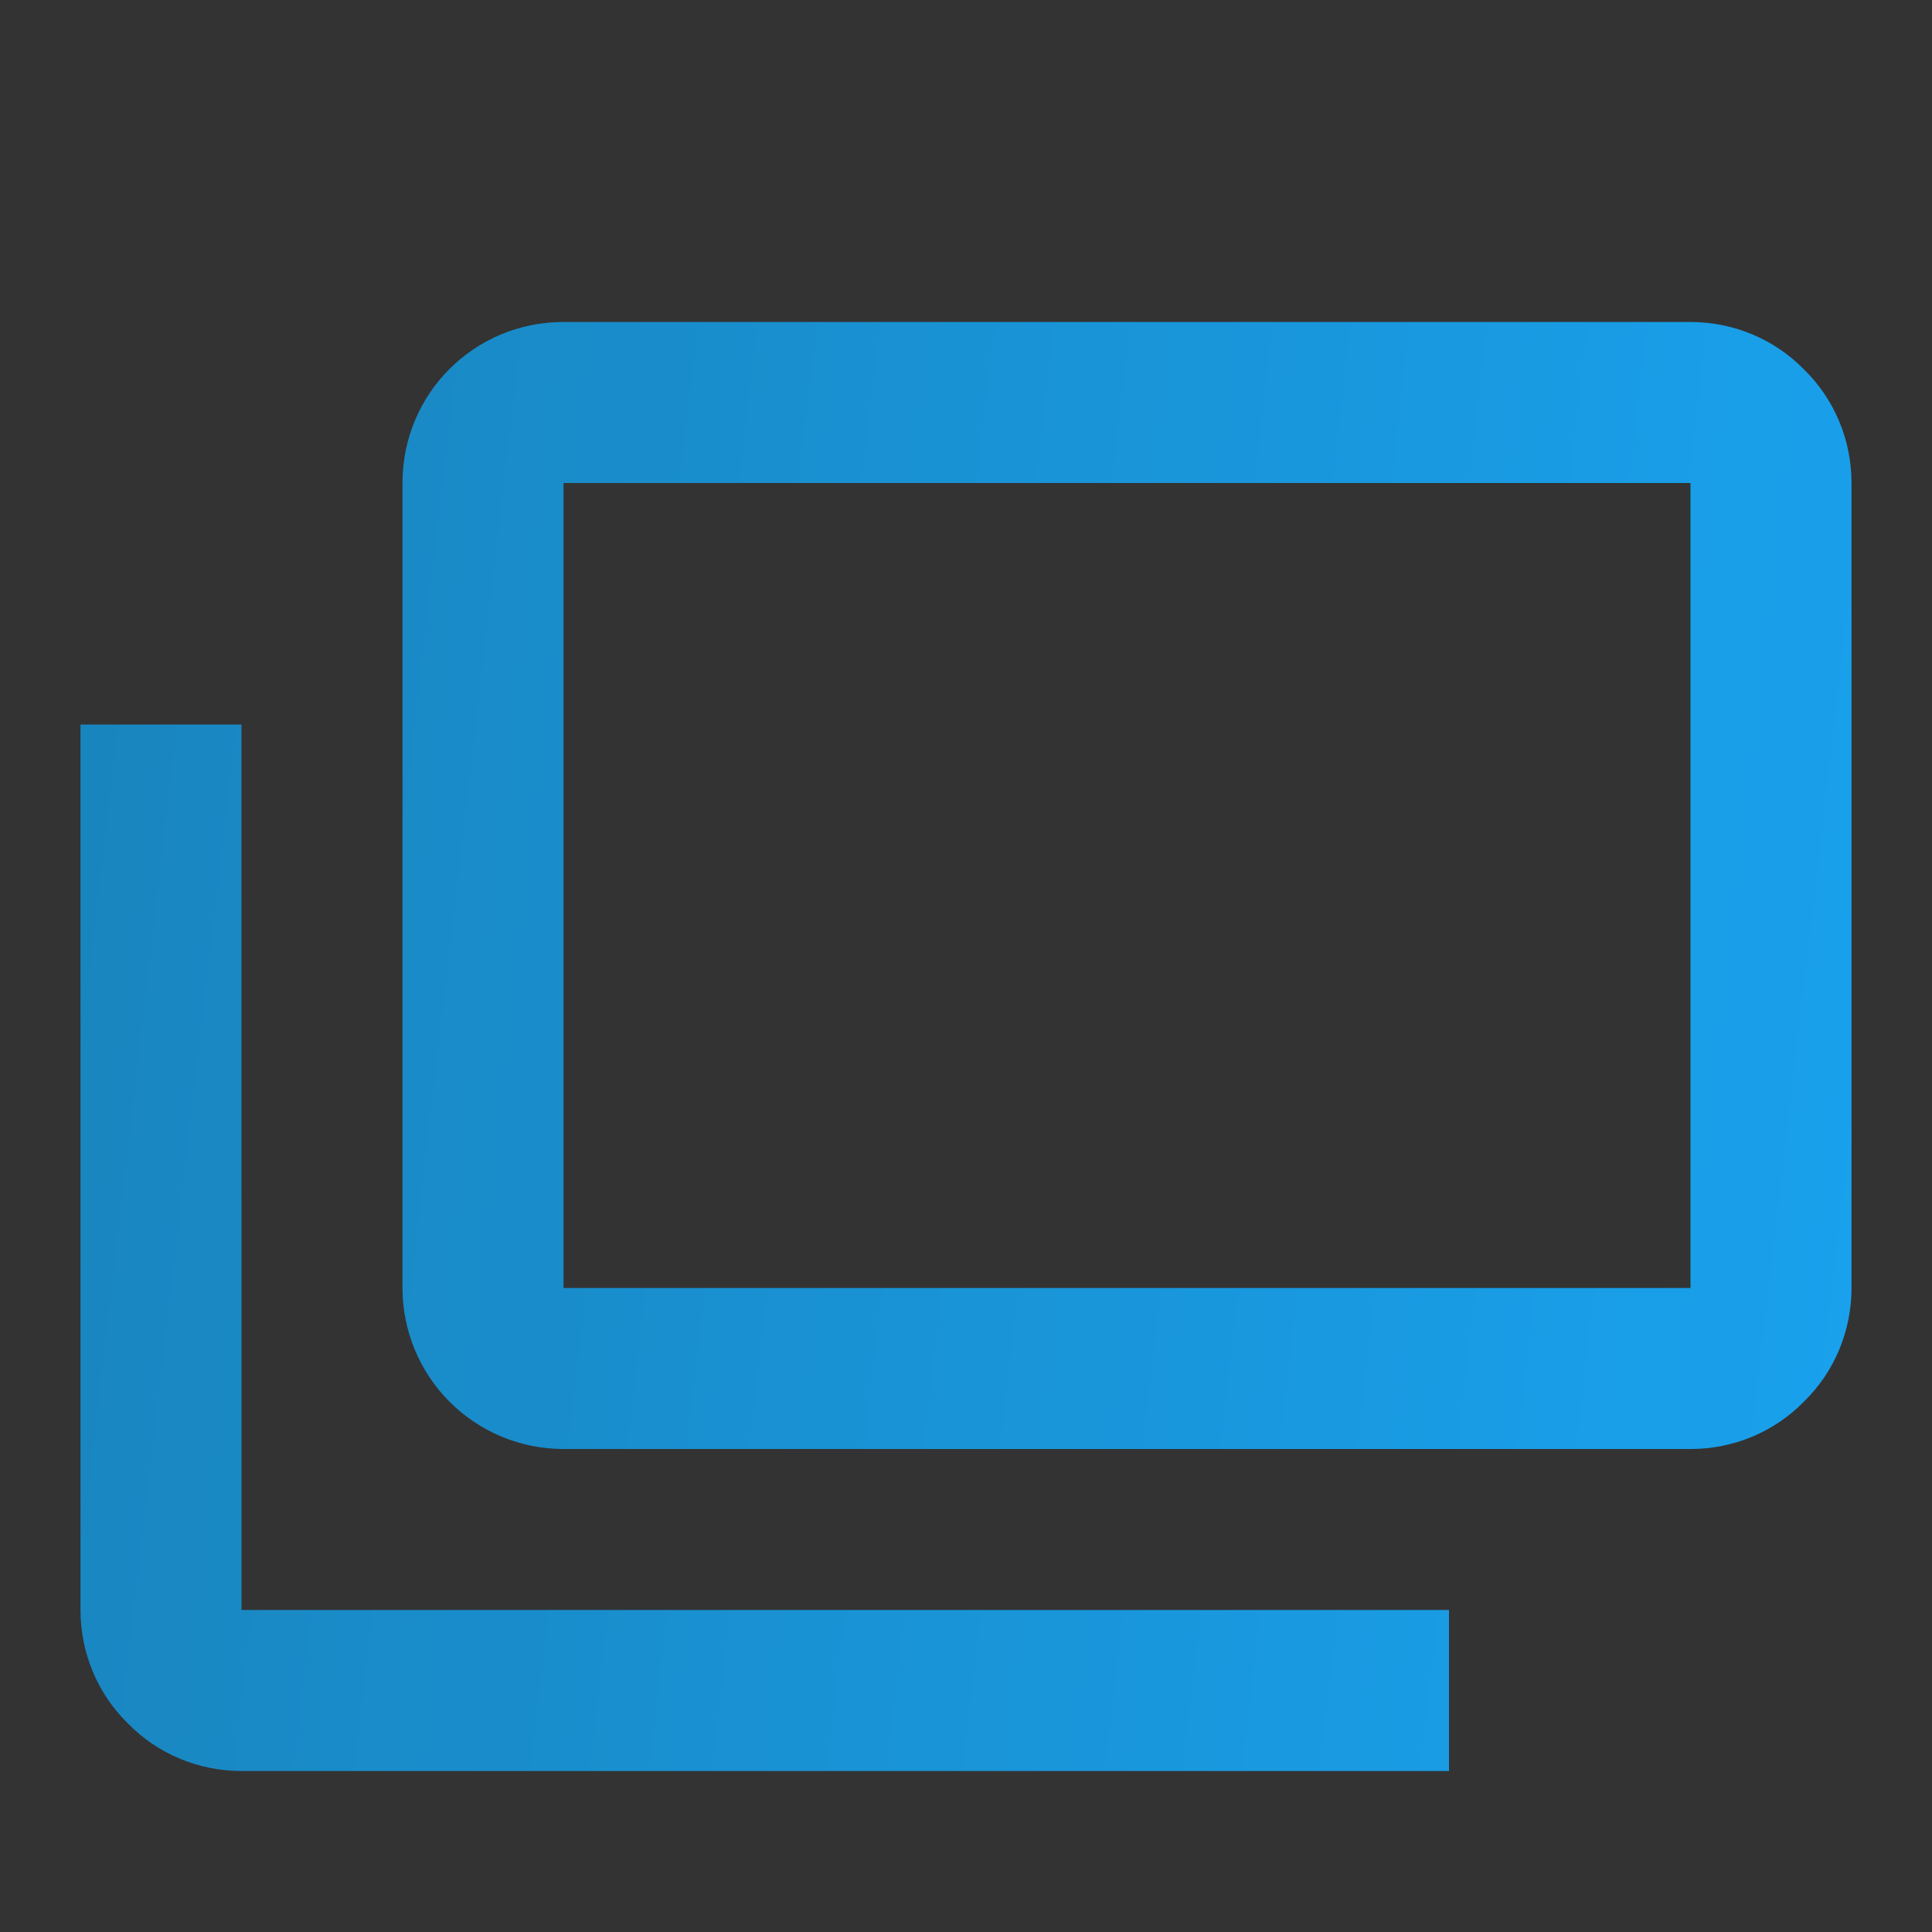
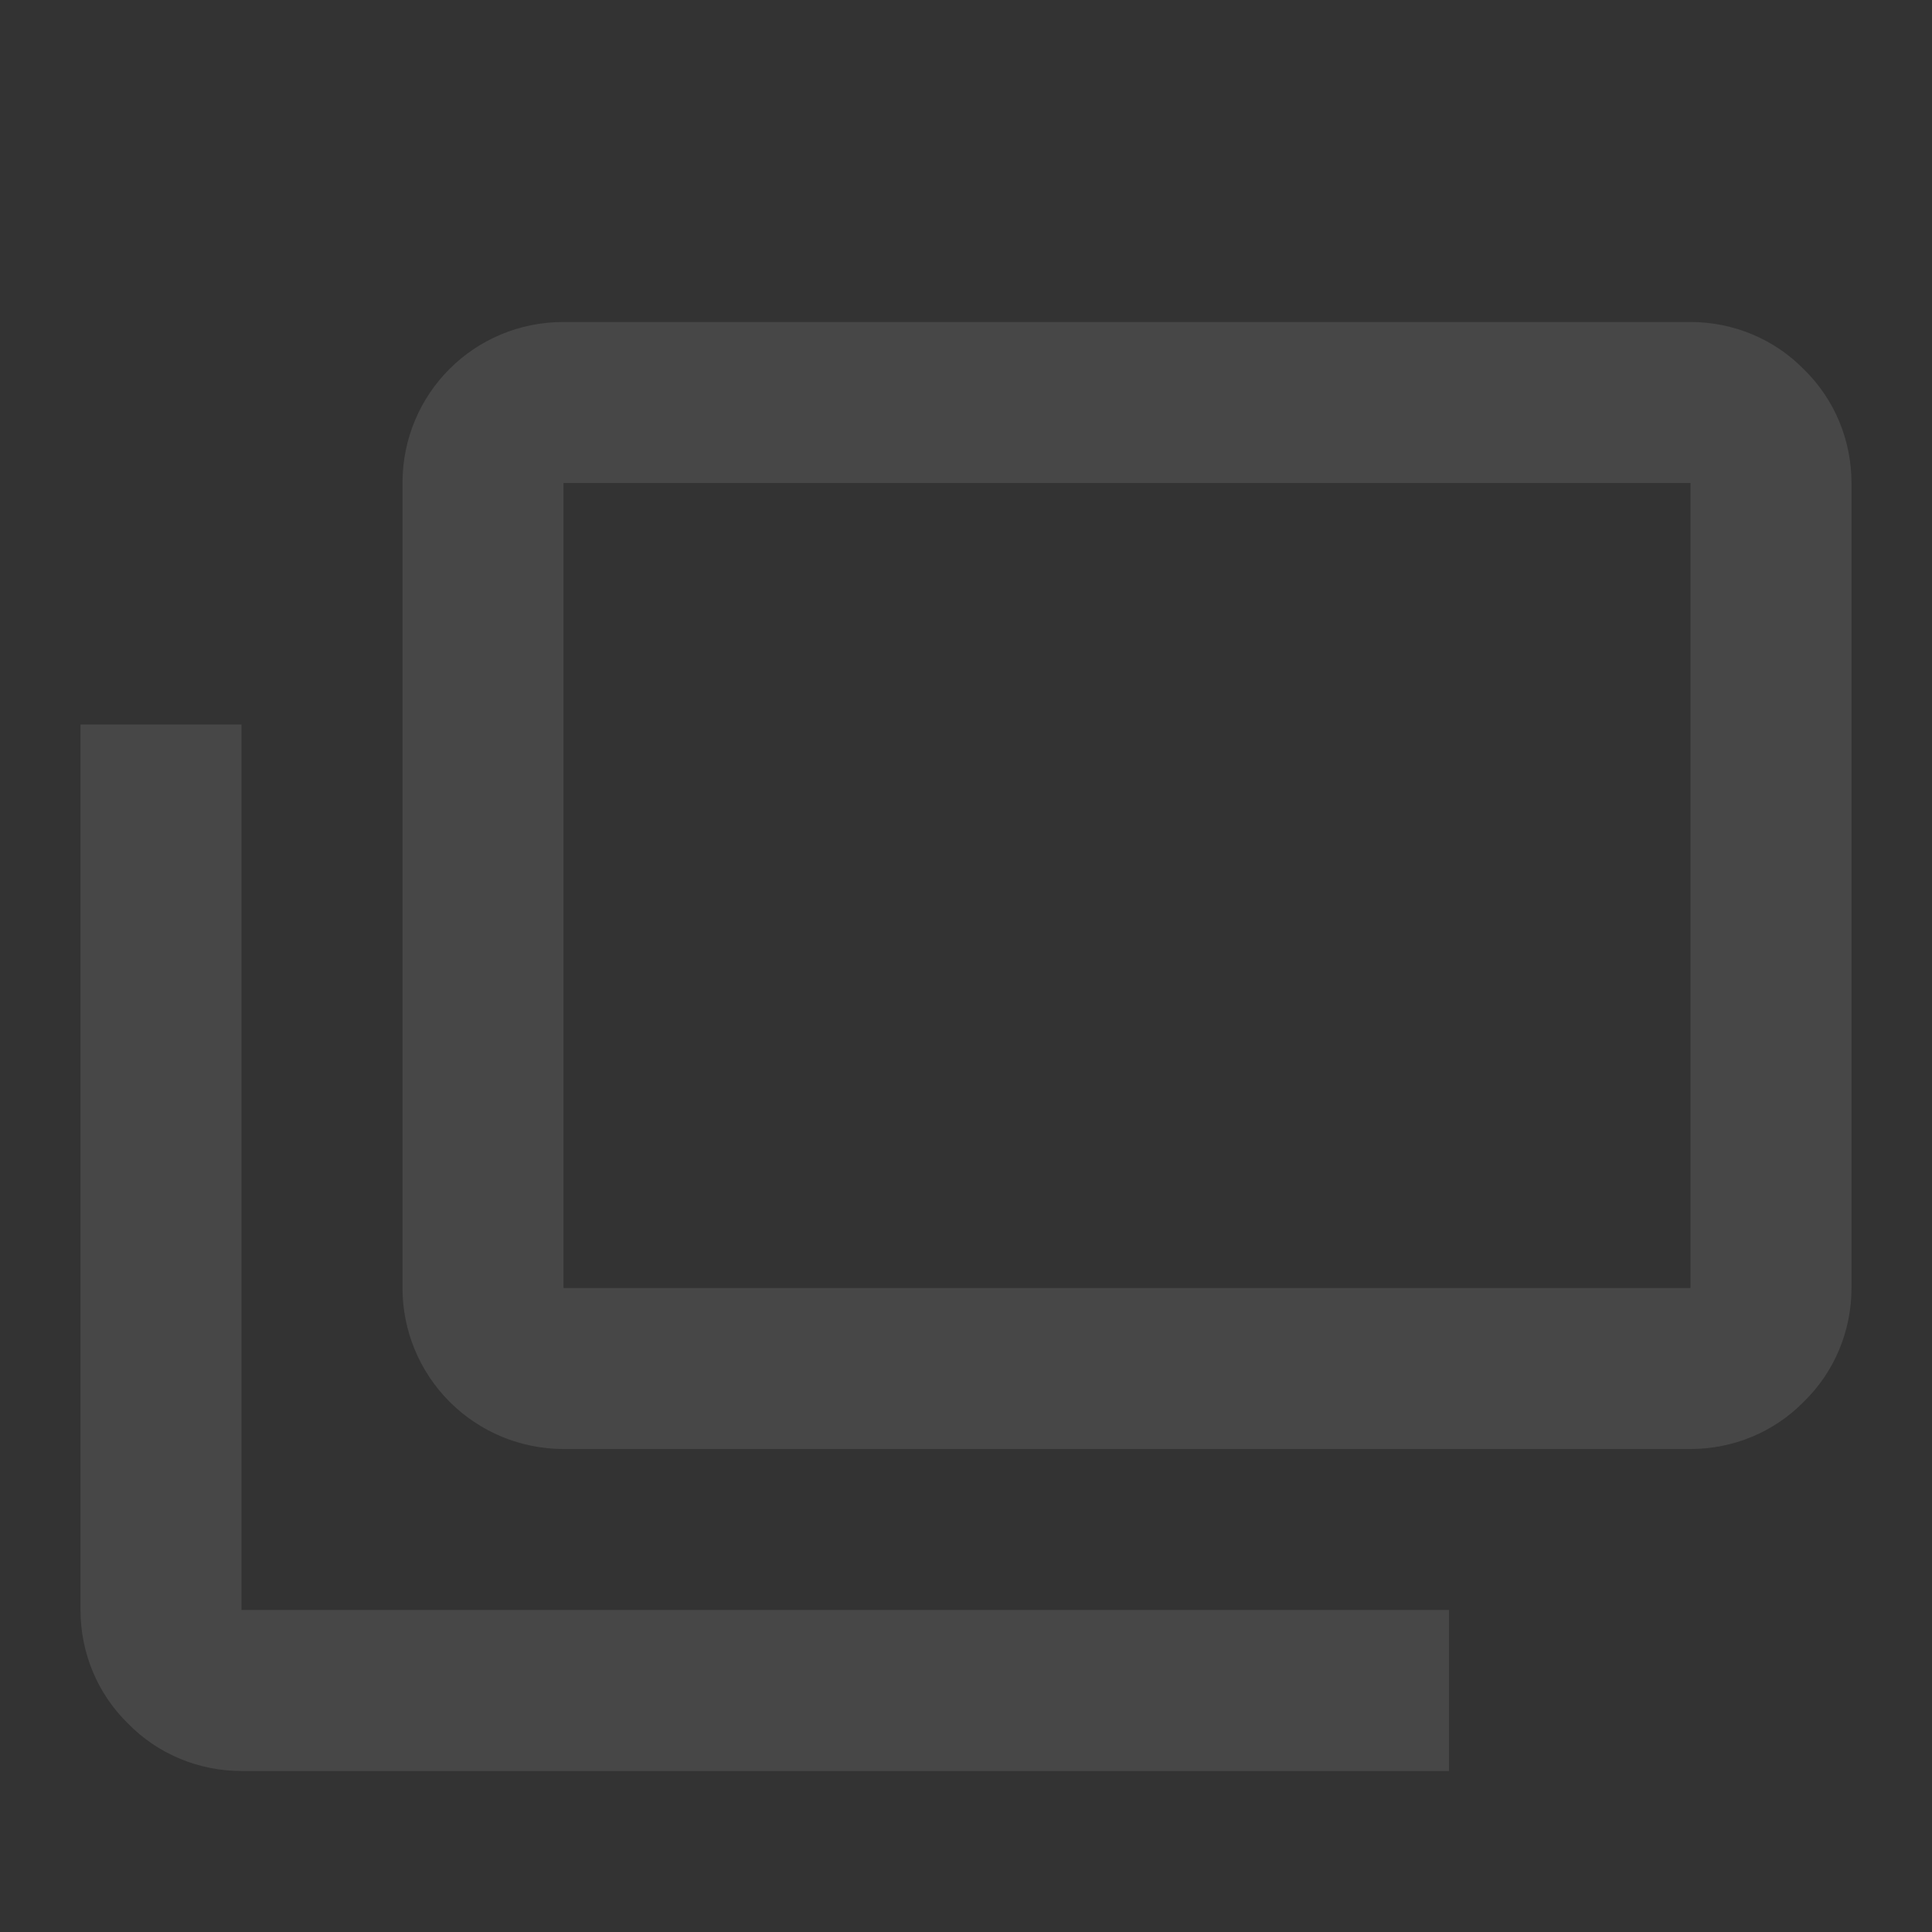
<svg xmlns="http://www.w3.org/2000/svg" width="60" height="60" viewBox="0 0 60 60" fill="none">
  <rect x="0" y="0" width="60" height="60" fill="#333333" stroke="none" />
-   <path d="M52.5 40V15H17.5V40H52.5ZM52.5 10C53.825 10 55.1 10.525 56.025 11.475C56.975 12.4 57.5 13.675 57.5 15V40C57.5 41.325 56.975 42.6 56.025 43.525C55.1 44.475 53.825 45 52.5 45H17.5C16.174 45 14.902 44.473 13.964 43.535C13.027 42.598 12.5 41.326 12.5 40V15C12.5 12.225 14.725 10 17.5 10H52.5ZM7.5 50H45V55H7.5C6.175 55 4.9 54.475 3.975 53.525C3.025 52.6 2.5 51.325 2.5 50V22.5H7.5V50Z" fill="url(#paint0_linear_561_4477)" />
  <path d="M52.5 40V15H17.5V40H52.5ZM52.5 10C53.825 10 55.1 10.525 56.025 11.475C56.975 12.4 57.5 13.675 57.5 15V40C57.5 41.325 56.975 42.6 56.025 43.525C55.1 44.475 53.825 45 52.5 45H17.5C16.174 45 14.902 44.473 13.964 43.535C13.027 42.598 12.5 41.326 12.5 40V15C12.5 12.225 14.725 10 17.5 10H52.5ZM7.5 50H45V55H7.5C6.175 55 4.9 54.475 3.975 53.525C3.025 52.6 2.5 51.325 2.5 50V22.5H7.5V50Z" fill="white" fill-opacity="0.1" style="mix-blend-mode:screen" />
  <defs>
    <linearGradient id="paint0_linear_561_4477" x1="2.345" y1="10" x2="82.323" y2="19.291" gradientUnits="userSpaceOnUse">
      <stop stop-color="#0077B6" />
      <stop offset="1" stop-color="#00A3FF" />
    </linearGradient>
  </defs>
</svg>